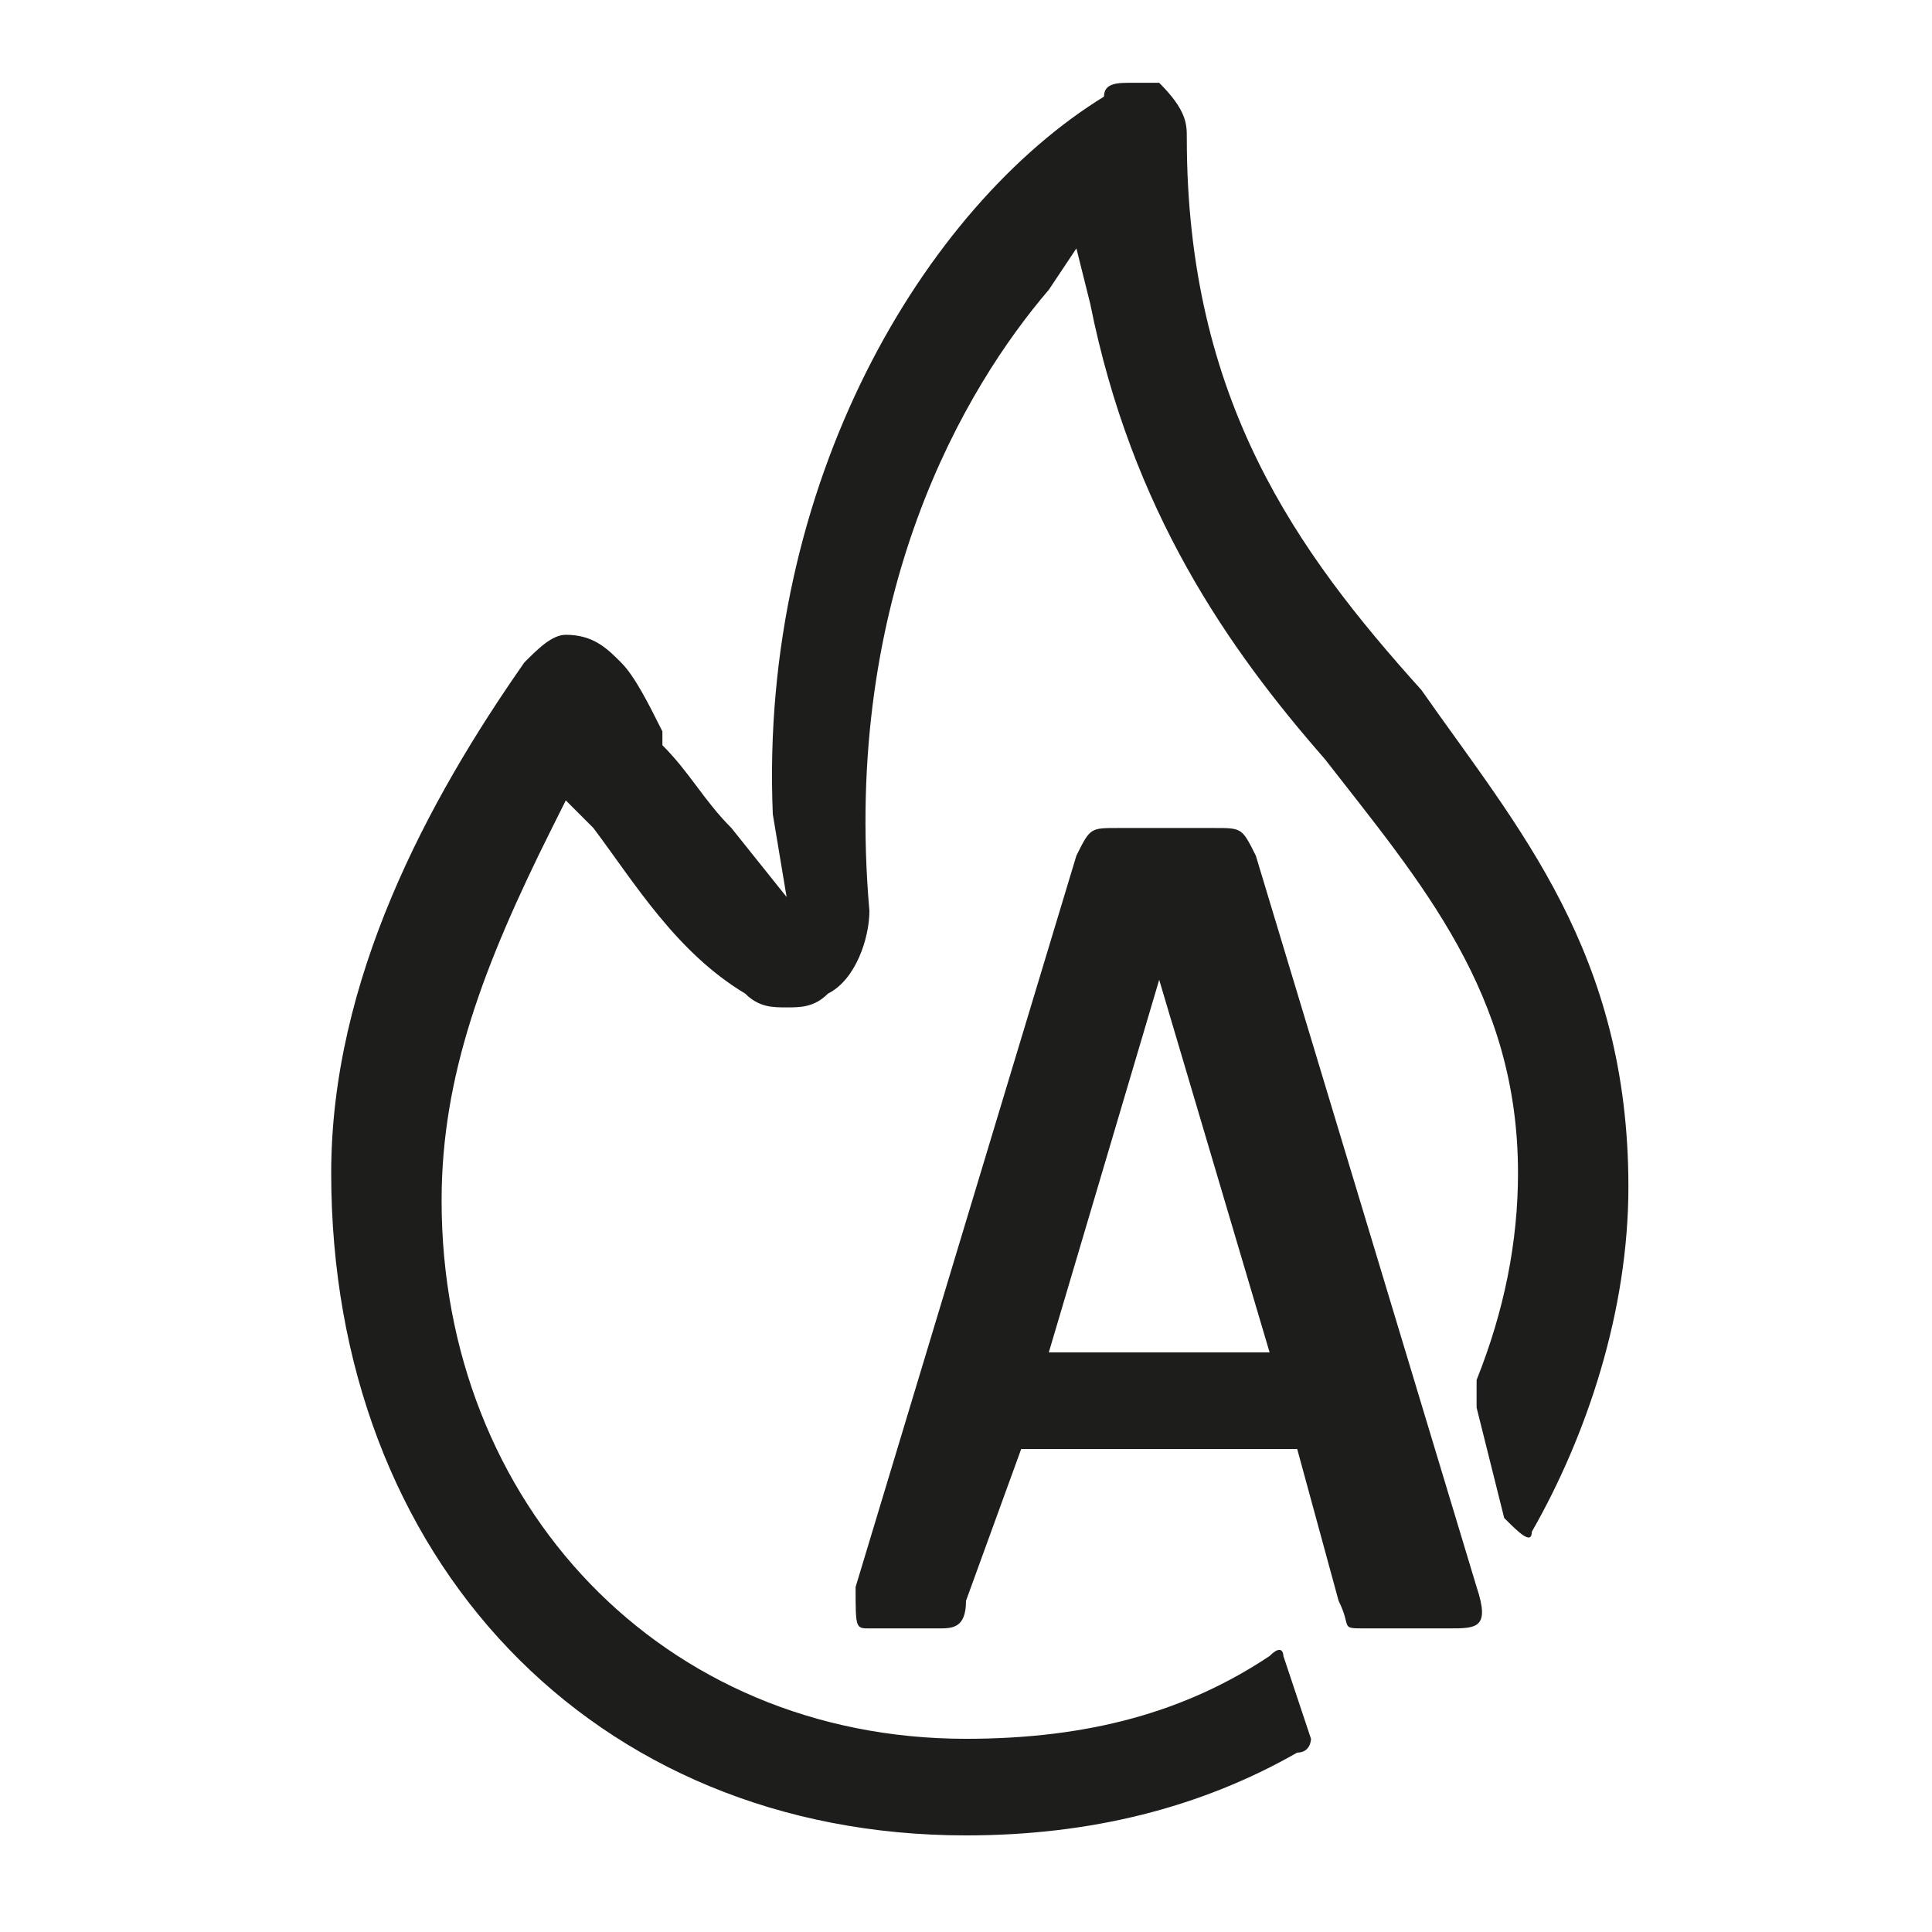
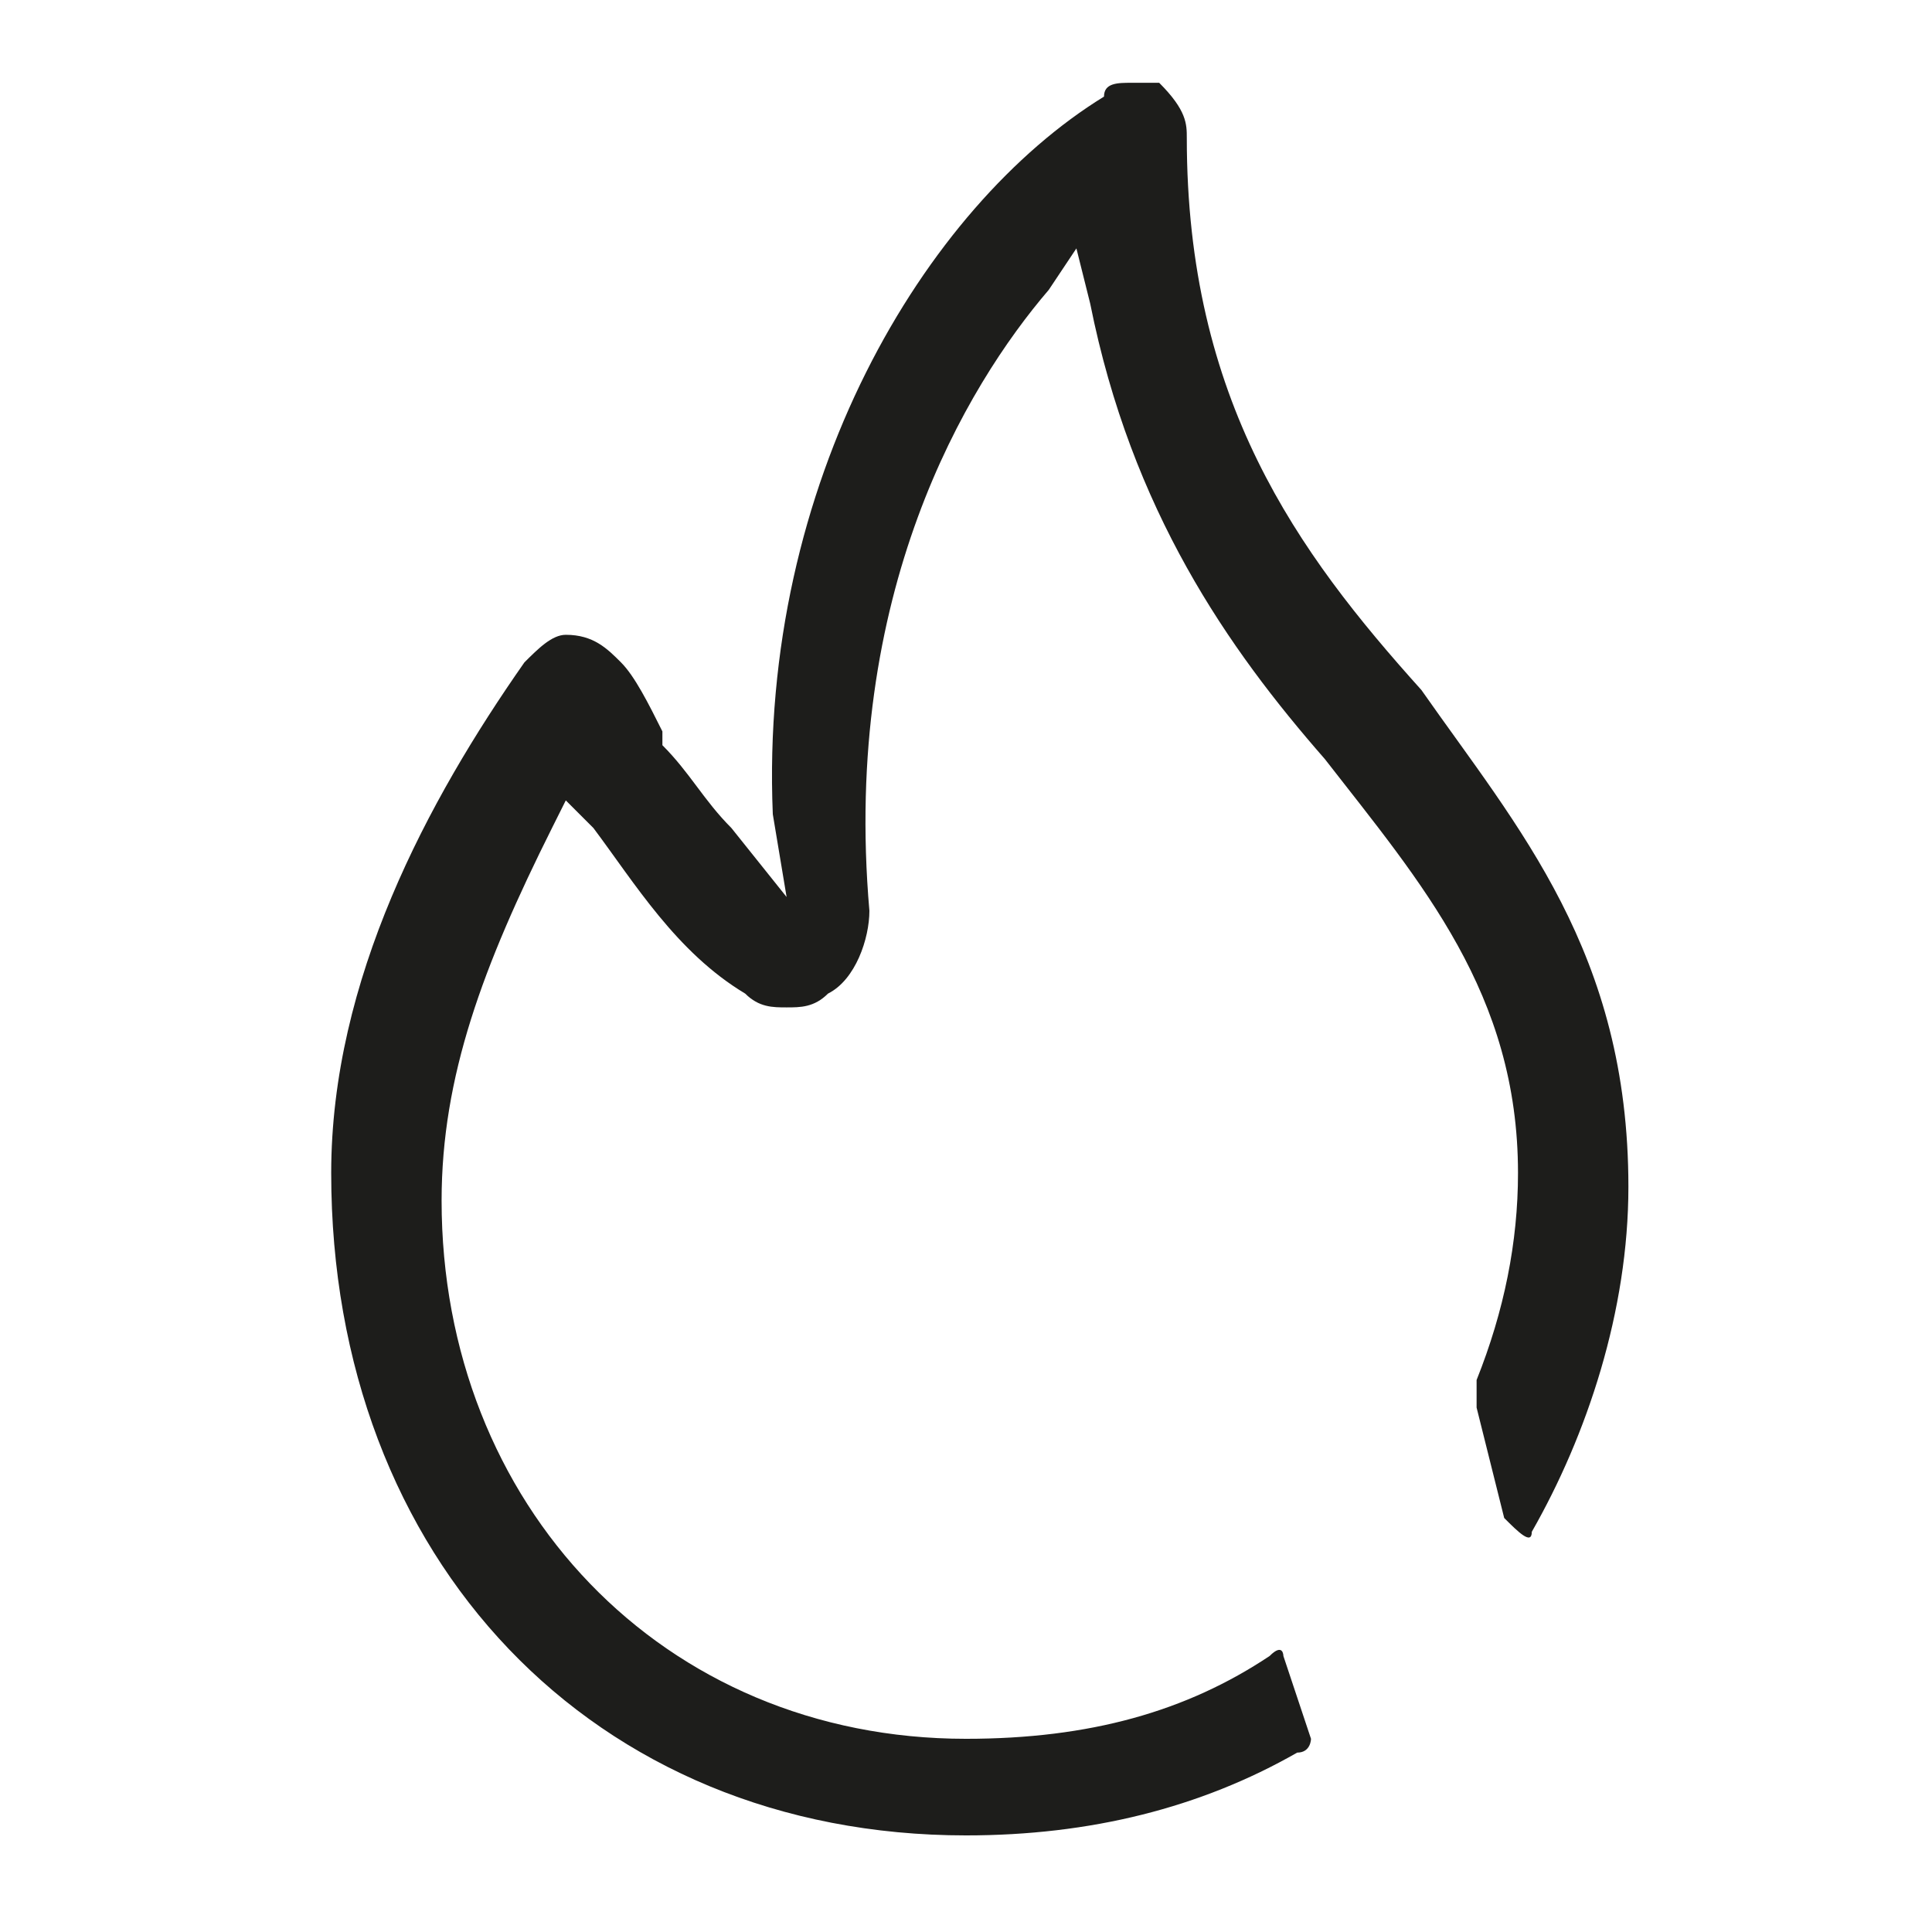
<svg xmlns="http://www.w3.org/2000/svg" xmlns:xlink="http://www.w3.org/1999/xlink" version="1.1" x="0px" y="0px" viewBox="0 0 14 14" style="enable-background:new 0 0 14 14;" xml:space="preserve">
  <style type="text/css">
	.st0{display:none;}
	.st1{display:inline;}
	
		.st2{clip-path:url(#SVGID_00000082335552049145852780000003825172347422429618_);fill:none;stroke:#1D1D1B;stroke-width:0.735;stroke-linejoin:round;stroke-miterlimit:10;}
	.st3{display:inline;fill:none;stroke:#1D1D1B;stroke-width:0.735;stroke-linejoin:round;stroke-miterlimit:10;}
	
		.st4{clip-path:url(#SVGID_00000013170335639540475400000016042052731348688256_);fill:none;stroke:#1D1D1B;stroke-width:0.735;stroke-linejoin:round;stroke-miterlimit:10;}
	.st5{fill:none;stroke:#1D1D1B;stroke-width:0.735;stroke-miterlimit:10;}
	.st6{display:inline;fill:#1D1D1B;}
	.st7{fill:none;stroke:#1D1D1B;stroke-width:0.735;stroke-linecap:round;stroke-linejoin:round;stroke-miterlimit:10;}
	.st8{fill:none;stroke:#1D1D1B;stroke-width:0.735;stroke-linecap:round;stroke-miterlimit:10;}
	.st9{fill:#1D1D1B;}
</style>
  <g id="Livello_1" class="st0">
    <g class="st1">
      <defs>
        <rect id="SVGID_1_" x="-7" y="-6.8" width="28.1" height="27.9" />
      </defs>
      <clipPath id="SVGID_00000029729518902659028020000006868518796602838158_">
        <use xlink:href="#SVGID_1_" style="overflow:visible;" />
      </clipPath>
      <path style="clip-path:url(#SVGID_00000029729518902659028020000006868518796602838158_);fill:none;stroke:#1D1D1B;stroke-width:0.735;stroke-linejoin:round;stroke-miterlimit:10;" d="    M7.1,10.7c0,0,2.6-1.9,2.6-3.3c0-1.3-2.1-1.9-2.6-0.2C6.5,5.5,4.4,6,4.4,7.4C4.4,8.8,7.1,10.7,7.1,10.7z" />
    </g>
-     <polygon class="st3" points="11.8,2.8 10.1,2.8 10.1,4.3 7.1,1.6 7.1,1.6 0.6,7.4 2.3,7.4 2.3,12.6 7.1,12.6 7.1,12.6 11.8,12.6    11.8,7.3 13.5,7.3 11.8,5.8 11.8,2.8  " />
    <g class="st1">
      <defs>
-         <rect id="SVGID_00000070103099959444807680000010427818043577282967_" x="-7" y="-6.8" width="28.1" height="27.9" />
-       </defs>
+         </defs>
      <clipPath id="SVGID_00000150089840703121411910000012416862794292508836_">
        <use xlink:href="#SVGID_00000070103099959444807680000010427818043577282967_" style="overflow:visible;" />
      </clipPath>
-       <path style="clip-path:url(#SVGID_00000150089840703121411910000012416862794292508836_);fill:none;stroke:#1D1D1B;stroke-width:0.735;stroke-linejoin:round;stroke-miterlimit:10;" d="    M7.1,10.7c0,0,2.6-1.9,2.6-3.3c0-1.3-2.1-1.9-2.6-0.2C6.5,5.5,4.4,6,4.4,7.4C4.4,8.8,7.1,10.7,7.1,10.7z" />
    </g>
    <polygon class="st3" points="11.8,2.8 10.1,2.8 10.1,4.3 7.1,1.6 7.1,1.6 0.6,7.4 2.3,7.4 2.3,12.6 7.1,12.6 7.1,12.6 11.8,12.6    11.8,7.3 13.5,7.3 11.8,5.8 11.8,2.8  " />
  </g>
  <g id="Livello_2" class="st0">
    <g class="st1">
      <path class="st5" d="M10.6,12.8V1.9 M8.7,12.8V4.6 M6.7,12.8V6.4 M4.7,12.8V8.2 M2.7,12.8v-2.7" />
    </g>
    <polygon class="st6" points="10.6,1.1 9.4,2.3 9.4,3.4 10.6,2.2 11.9,3.4 11.9,2.3  " />
  </g>
  <g id="Livello_3" class="st0">
    <g class="st1">
      <path class="st7" d="M6.1,3c0-0.4-0.3-0.8-0.8-0.8C5,2.2,4.6,2.6,4.6,3v5.1L3.6,6.9C3.3,6.7,3,6.6,2.7,6.8C2.3,7,2.2,7.4,2.4,7.8    l1.5,2.7c0,0,0.2,0.3,0.4,0.5c0.3,0.4,1.3,1.5,2.2,1.5h1.8c0.7,0,2.5-1.2,2.5-3V4c0-0.4-0.3-0.8-0.8-0.8C9.5,3.2,9.2,3.6,9.2,4    v0.3v2.3" />
      <path class="st8" d="M7.7,2.9c0-0.4,0.3-0.8,0.8-0.8c0.4,0,0.8,0.3,0.8,0.8v1.4 M6.1,6.3V3.2v-1c0-0.4,0.3-0.8,0.8-0.8    c0.4,0,0.8,0.3,0.8,0.8V3v3.3" />
    </g>
  </g>
  <g id="Livello_4" class="st0">
    <g class="st1">
      <path class="st9" d="M4.5,2.9c-1,1-1.6,2.3-1.6,3.8c0,2.9,2.3,5.2,5.2,5.2c0.7,0,1.4-0.1,2.1-0.4l0.7-0.3l-0.7-0.2    c-1.2-0.3-2.9-1.1-4-2.5C4.8,6.7,4.7,4.6,4.9,3.1L5,2.4L4.5,2.9z M8.1,12.6c-3.3,0-6-2.7-6-6c0-2.3,1.3-4.3,3.3-5.4    c0.1,0,0.1,0,0.2,0c0.1,0,0.2,0,0.2,0.1C6,1.4,6,1.6,6,1.8c0,0-1.2,3.8,0.7,6.2c1.6,2.2,5,2.5,5.1,2.5c0.2,0,0.3,0.1,0.3,0.3    c0,0.1,0,0.3-0.1,0.4C10.9,12.1,9.5,12.6,8.1,12.6" />
      <path class="st9" d="M8.1,6.1c0,0,0.1,0,0.1,0l0.5,0.2L8.6,5.9c0-0.1,0-0.1,0-0.2l0.2-0.4H8.6c-0.1,0-0.2-0.1-0.2-0.1L8.1,4.7    L7.8,5.2c0,0.1-0.1,0.1-0.2,0.1H7.3l0.2,0.4c0,0.1,0.1,0.1,0,0.2L7.5,6.4L8,6.1C8,6.1,8.1,6.1,8.1,6.1 M9.1,7.1c0,0-0.1,0-0.1,0    L8.1,6.6L7.2,7.1C7.1,7.1,7,7.1,7,7C6.9,7,6.9,6.9,6.9,6.8l0.2-0.9L6.7,5.3C6.6,5.2,6.6,5.1,6.7,5c0-0.1,0.1-0.1,0.2-0.1h0.6    l0.4-0.8c0.1-0.2,0.4-0.2,0.4,0l0.4,0.8h0.6c0.1,0,0.2,0,0.2,0.1c0,0.1,0,0.2,0,0.2L9.1,5.9l0.2,0.9c0,0.1,0,0.2-0.1,0.2    C9.2,7.1,9.1,7.1,9.1,7.1" />
-       <path class="st9" d="M8.3,2.5c0,0.1,0,0.1,0,0.2l0,0.1l0.2-0.1l0.1,0l0.1,0l0.2,0.1l0-0.1c0-0.1,0-0.1,0-0.2l0.1-0.1h0    c-0.1,0-0.2,0-0.2-0.1L8.6,2L8.5,2.2c0,0.1-0.1,0.1-0.2,0.1h0L8.3,2.5z M7.9,3.5L7.8,3.4C7.7,3.4,7.7,3.3,7.7,3.2l0.1-0.6L7.6,2.3    c0-0.1-0.1-0.2,0-0.2c0-0.1,0.1-0.1,0.2-0.1h0.4l0.2-0.5c0-0.1,0.1-0.1,0.2-0.1s0.2,0,0.2,0.1l0.3,0.5l0.3,0c0.1,0,0.2,0,0.2,0.1    c0,0.1,0,0.2,0,0.2L9.3,2.7l0.1,0.5c0,0.1,0,0.2-0.1,0.2l0,0l-0.1,0c0,0-0.1,0-0.1,0L8.6,3.2L8,3.4L7.9,3.5L7.9,3.5z" />
    </g>
  </g>
  <g id="Livello_5">
    <g>
-       <path class="st9" d="M8.4,7.1L7.6,9.8h1.6L8.4,7.1z M10.5,11.8H9.9c-0.2,0-0.1,0-0.2-0.2l-0.3-1.1h-2L7,11.6    c0,0.2-0.1,0.2-0.2,0.2H6.3c-0.1,0-0.1,0-0.1-0.3l1.6-5.3C7.9,6,7.9,6,8.1,6h0.7C9,6,9,6,9.1,6.2l1.6,5.3    C10.8,11.8,10.7,11.8,10.5,11.8" />
      <path class="st9" d="M11.1,11.1c0.4-0.7,0.7-1.6,0.7-2.5C11.8,6.9,11,6,10.3,5C9.4,4,8.6,2.9,8.6,1c0-0.1,0-0.2-0.2-0.4    c-0.1,0-0.1,0-0.2,0C8.1,0.6,8,0.6,8,0.7C6.7,1.5,5.5,3.5,5.6,5.9l0.1,0.6L5.3,6C5.1,5.8,5,5.6,4.8,5.4L4.8,5.3    C4.7,5.1,4.6,4.9,4.5,4.8C4.4,4.7,4.3,4.6,4.1,4.6C4,4.6,3.9,4.7,3.8,4.8c-0.7,1-1.4,2.3-1.4,3.7c0,2.8,1.9,4.8,4.6,4.8    c0.9,0,1.7-0.2,2.4-0.6c0.1,0,0.1-0.1,0.1-0.1l-0.2-0.6c0,0,0-0.1-0.1,0c-0.6,0.4-1.3,0.6-2.2,0.6c-2.2,0-3.8-1.7-3.8-3.9    C3.2,7.8,3.5,7,4,6l0.1-0.2L4.3,6c0.3,0.4,0.6,0.9,1.1,1.2c0.1,0.1,0.2,0.1,0.3,0.1c0.1,0,0.2,0,0.3-0.1c0.2-0.1,0.3-0.4,0.3-0.6    C6.1,4.3,7,2.8,7.6,2.1l0.2-0.3l0.1,0.4c0.3,1.5,1,2.5,1.7,3.3c0.7,0.9,1.4,1.7,1.4,3c0,0.5-0.1,1-0.3,1.5c0,0,0,0.1,0,0.2    l0.2,0.8C11,11.1,11.1,11.2,11.1,11.1" />
    </g>
  </g>
</svg>